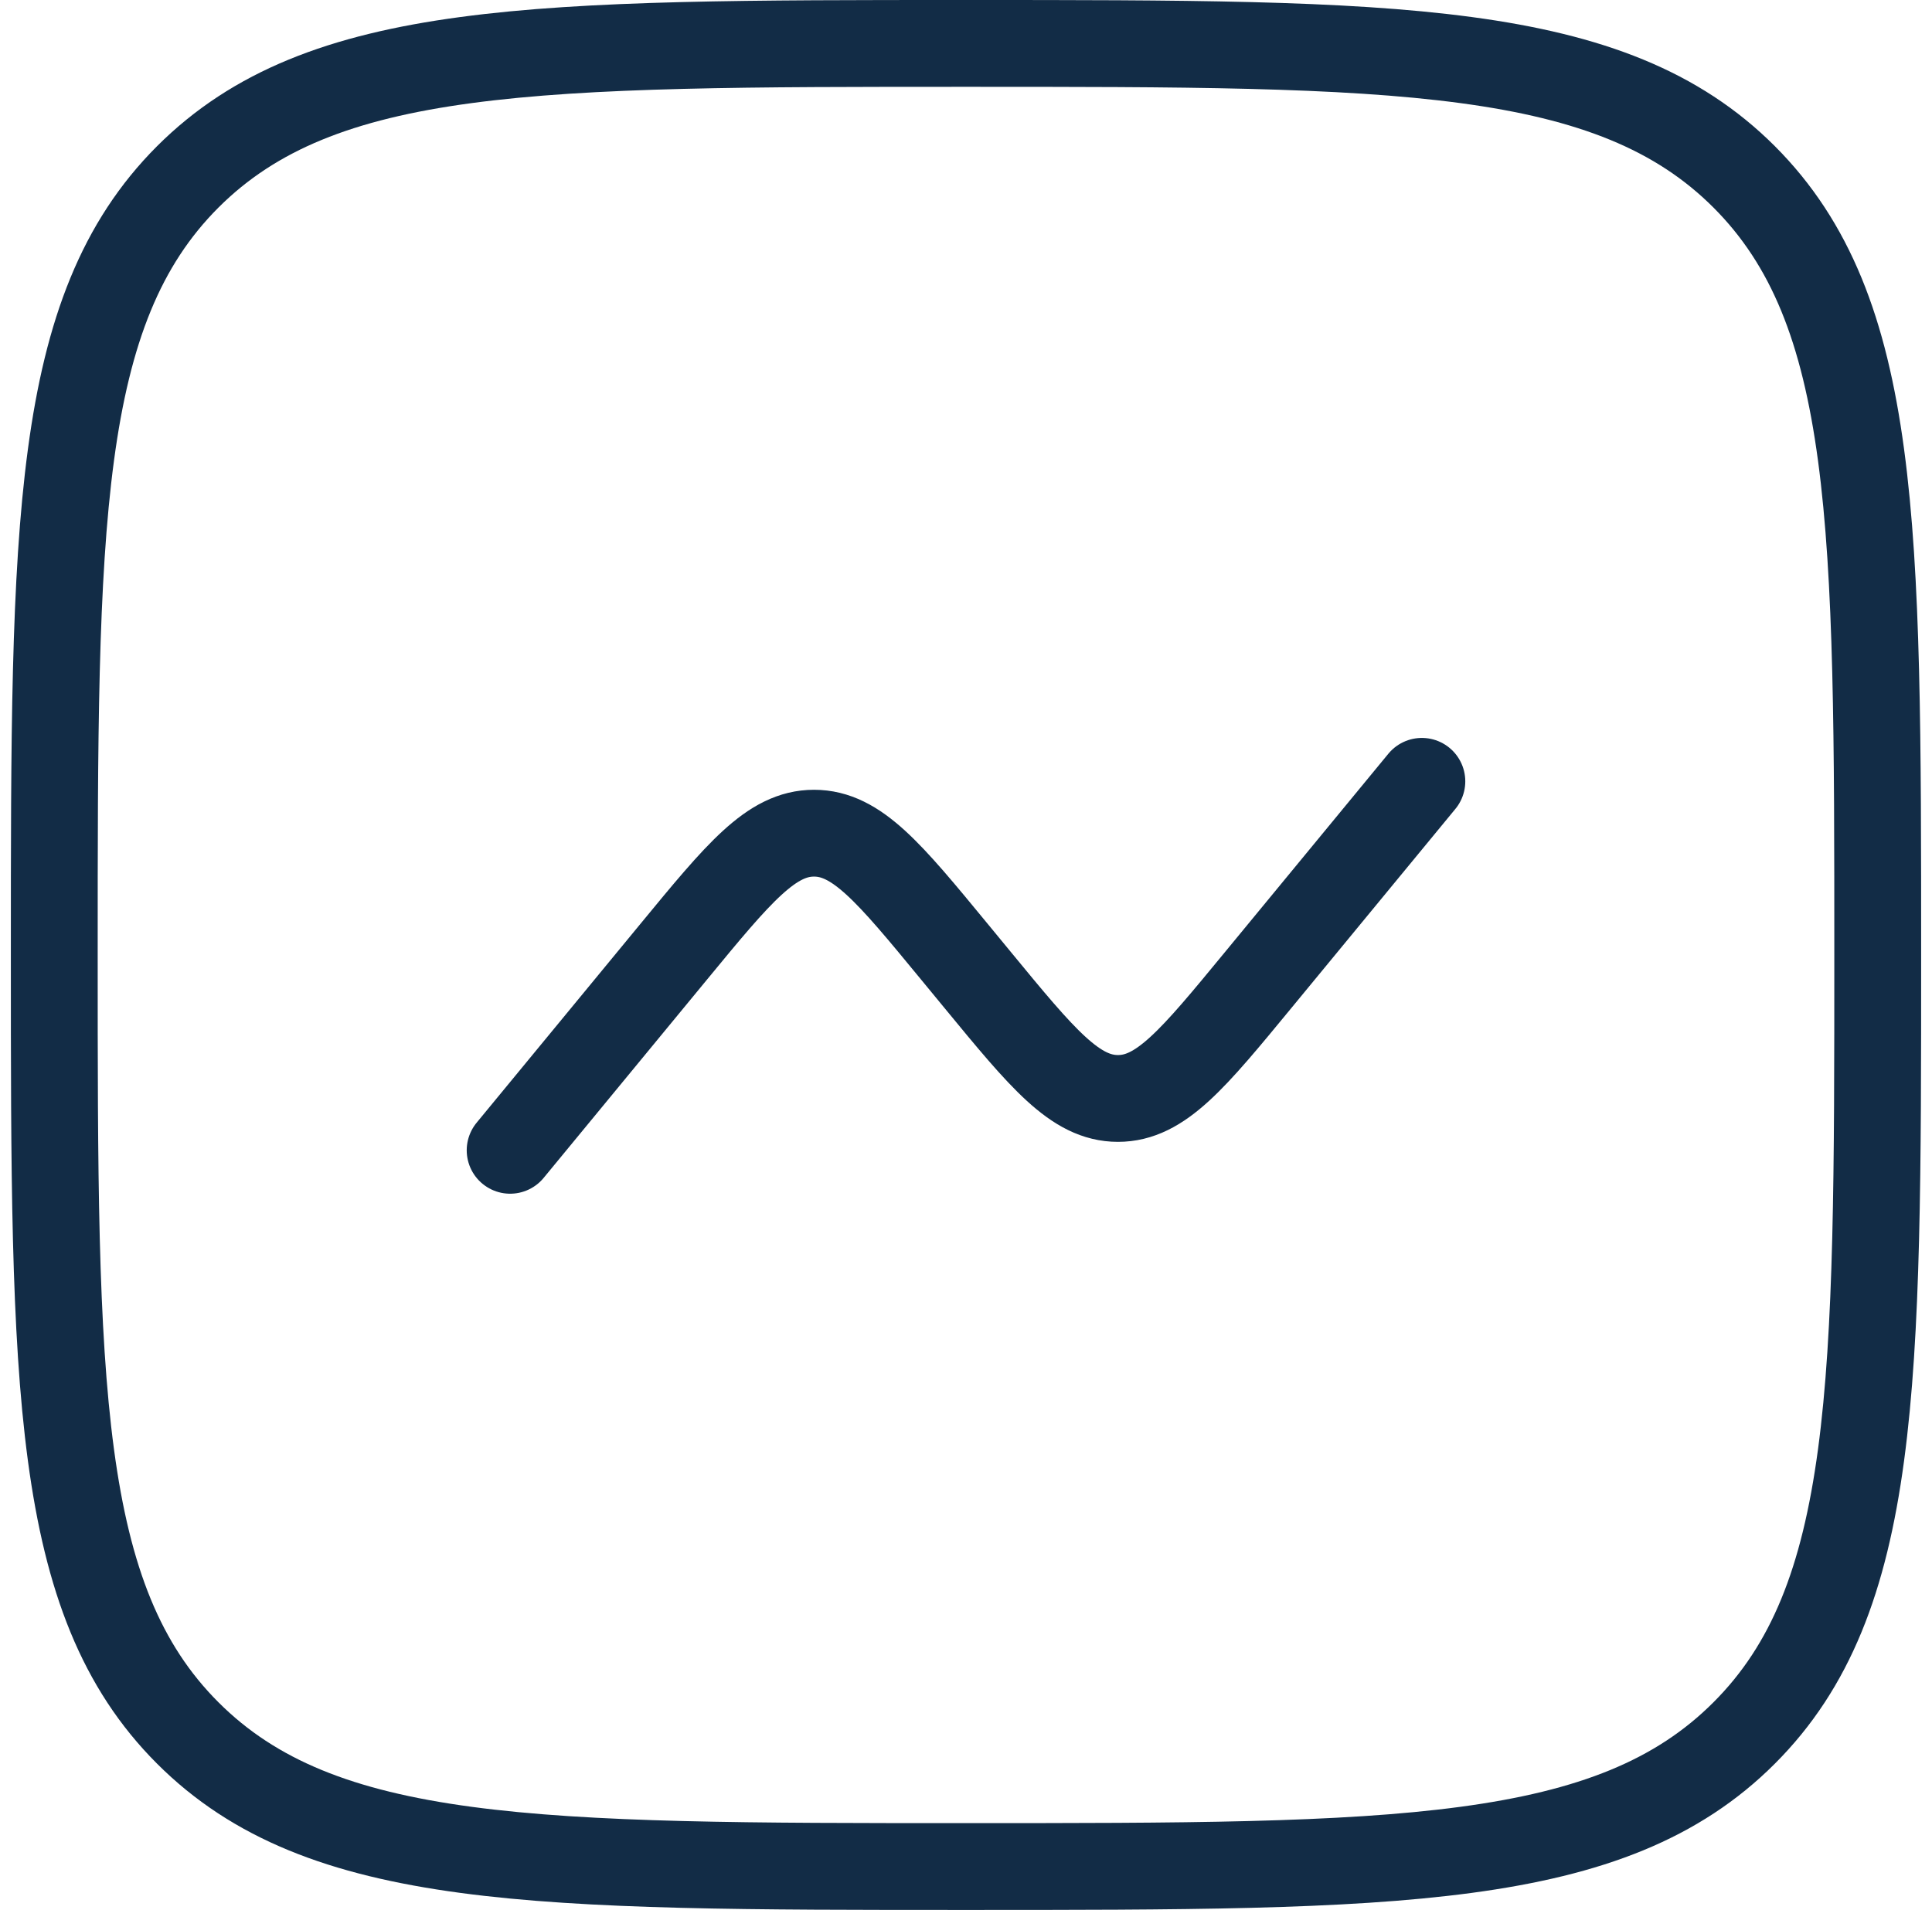
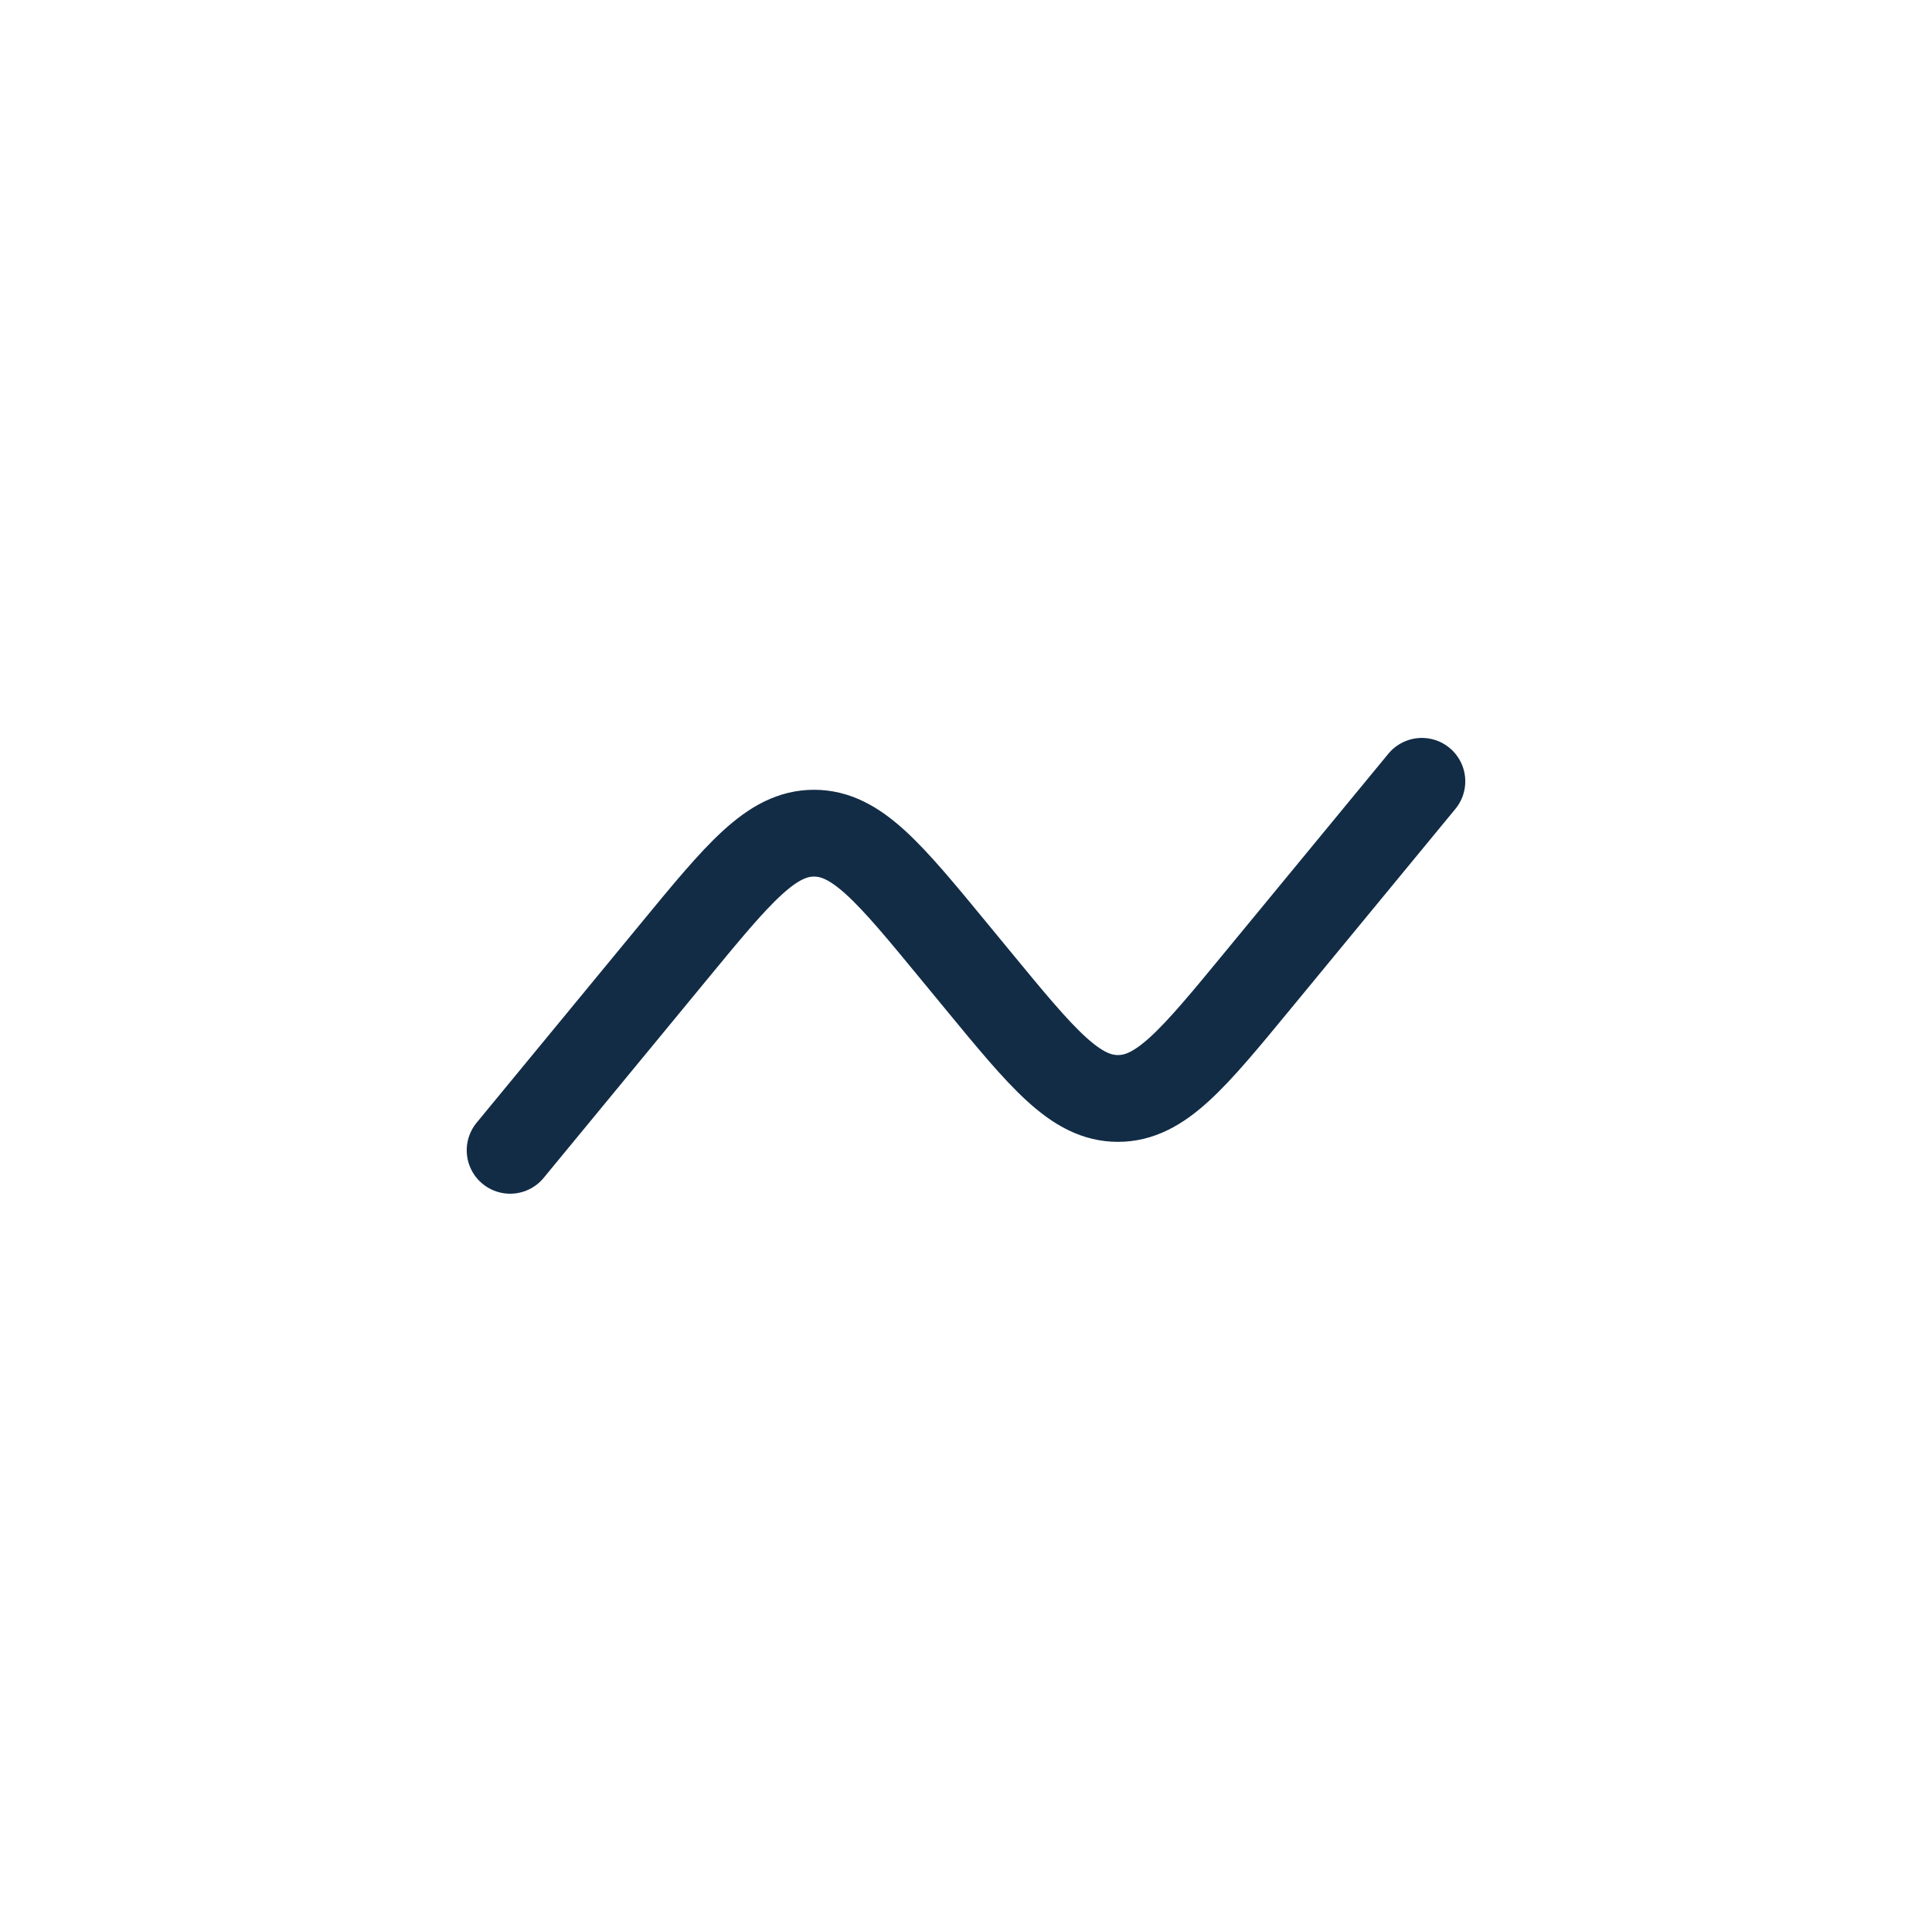
<svg xmlns="http://www.w3.org/2000/svg" width="89" height="88" viewBox="0 0 89 88" fill="none">
  <g id="Group">
-     <path id="Vector" d="M2.5 44C2.5 24.201 2.5 14.302 8.649 8.149C14.806 2 24.701 2 44.5 2C64.299 2 74.198 2 80.347 8.149C86.5 14.306 86.5 24.201 86.5 44C86.5 63.799 86.5 73.698 80.347 79.847C74.202 86 64.299 86 44.5 86C24.701 86 14.802 86 8.649 79.847C2.5 73.702 2.5 63.799 2.5 44Z" stroke="#122C46" stroke-width="4" />
    <path id="Vector_2" d="M23.5 53L31.047 43.837C34.038 40.203 35.533 38.389 37.499 38.389C39.468 38.389 40.964 40.203 43.954 43.837L45.046 45.163C48.036 48.797 49.532 50.611 51.501 50.611C53.471 50.611 54.962 48.797 57.953 45.163L65.5 36" stroke="#122C46" stroke-width="4" stroke-linecap="round" />
  </g>
</svg>